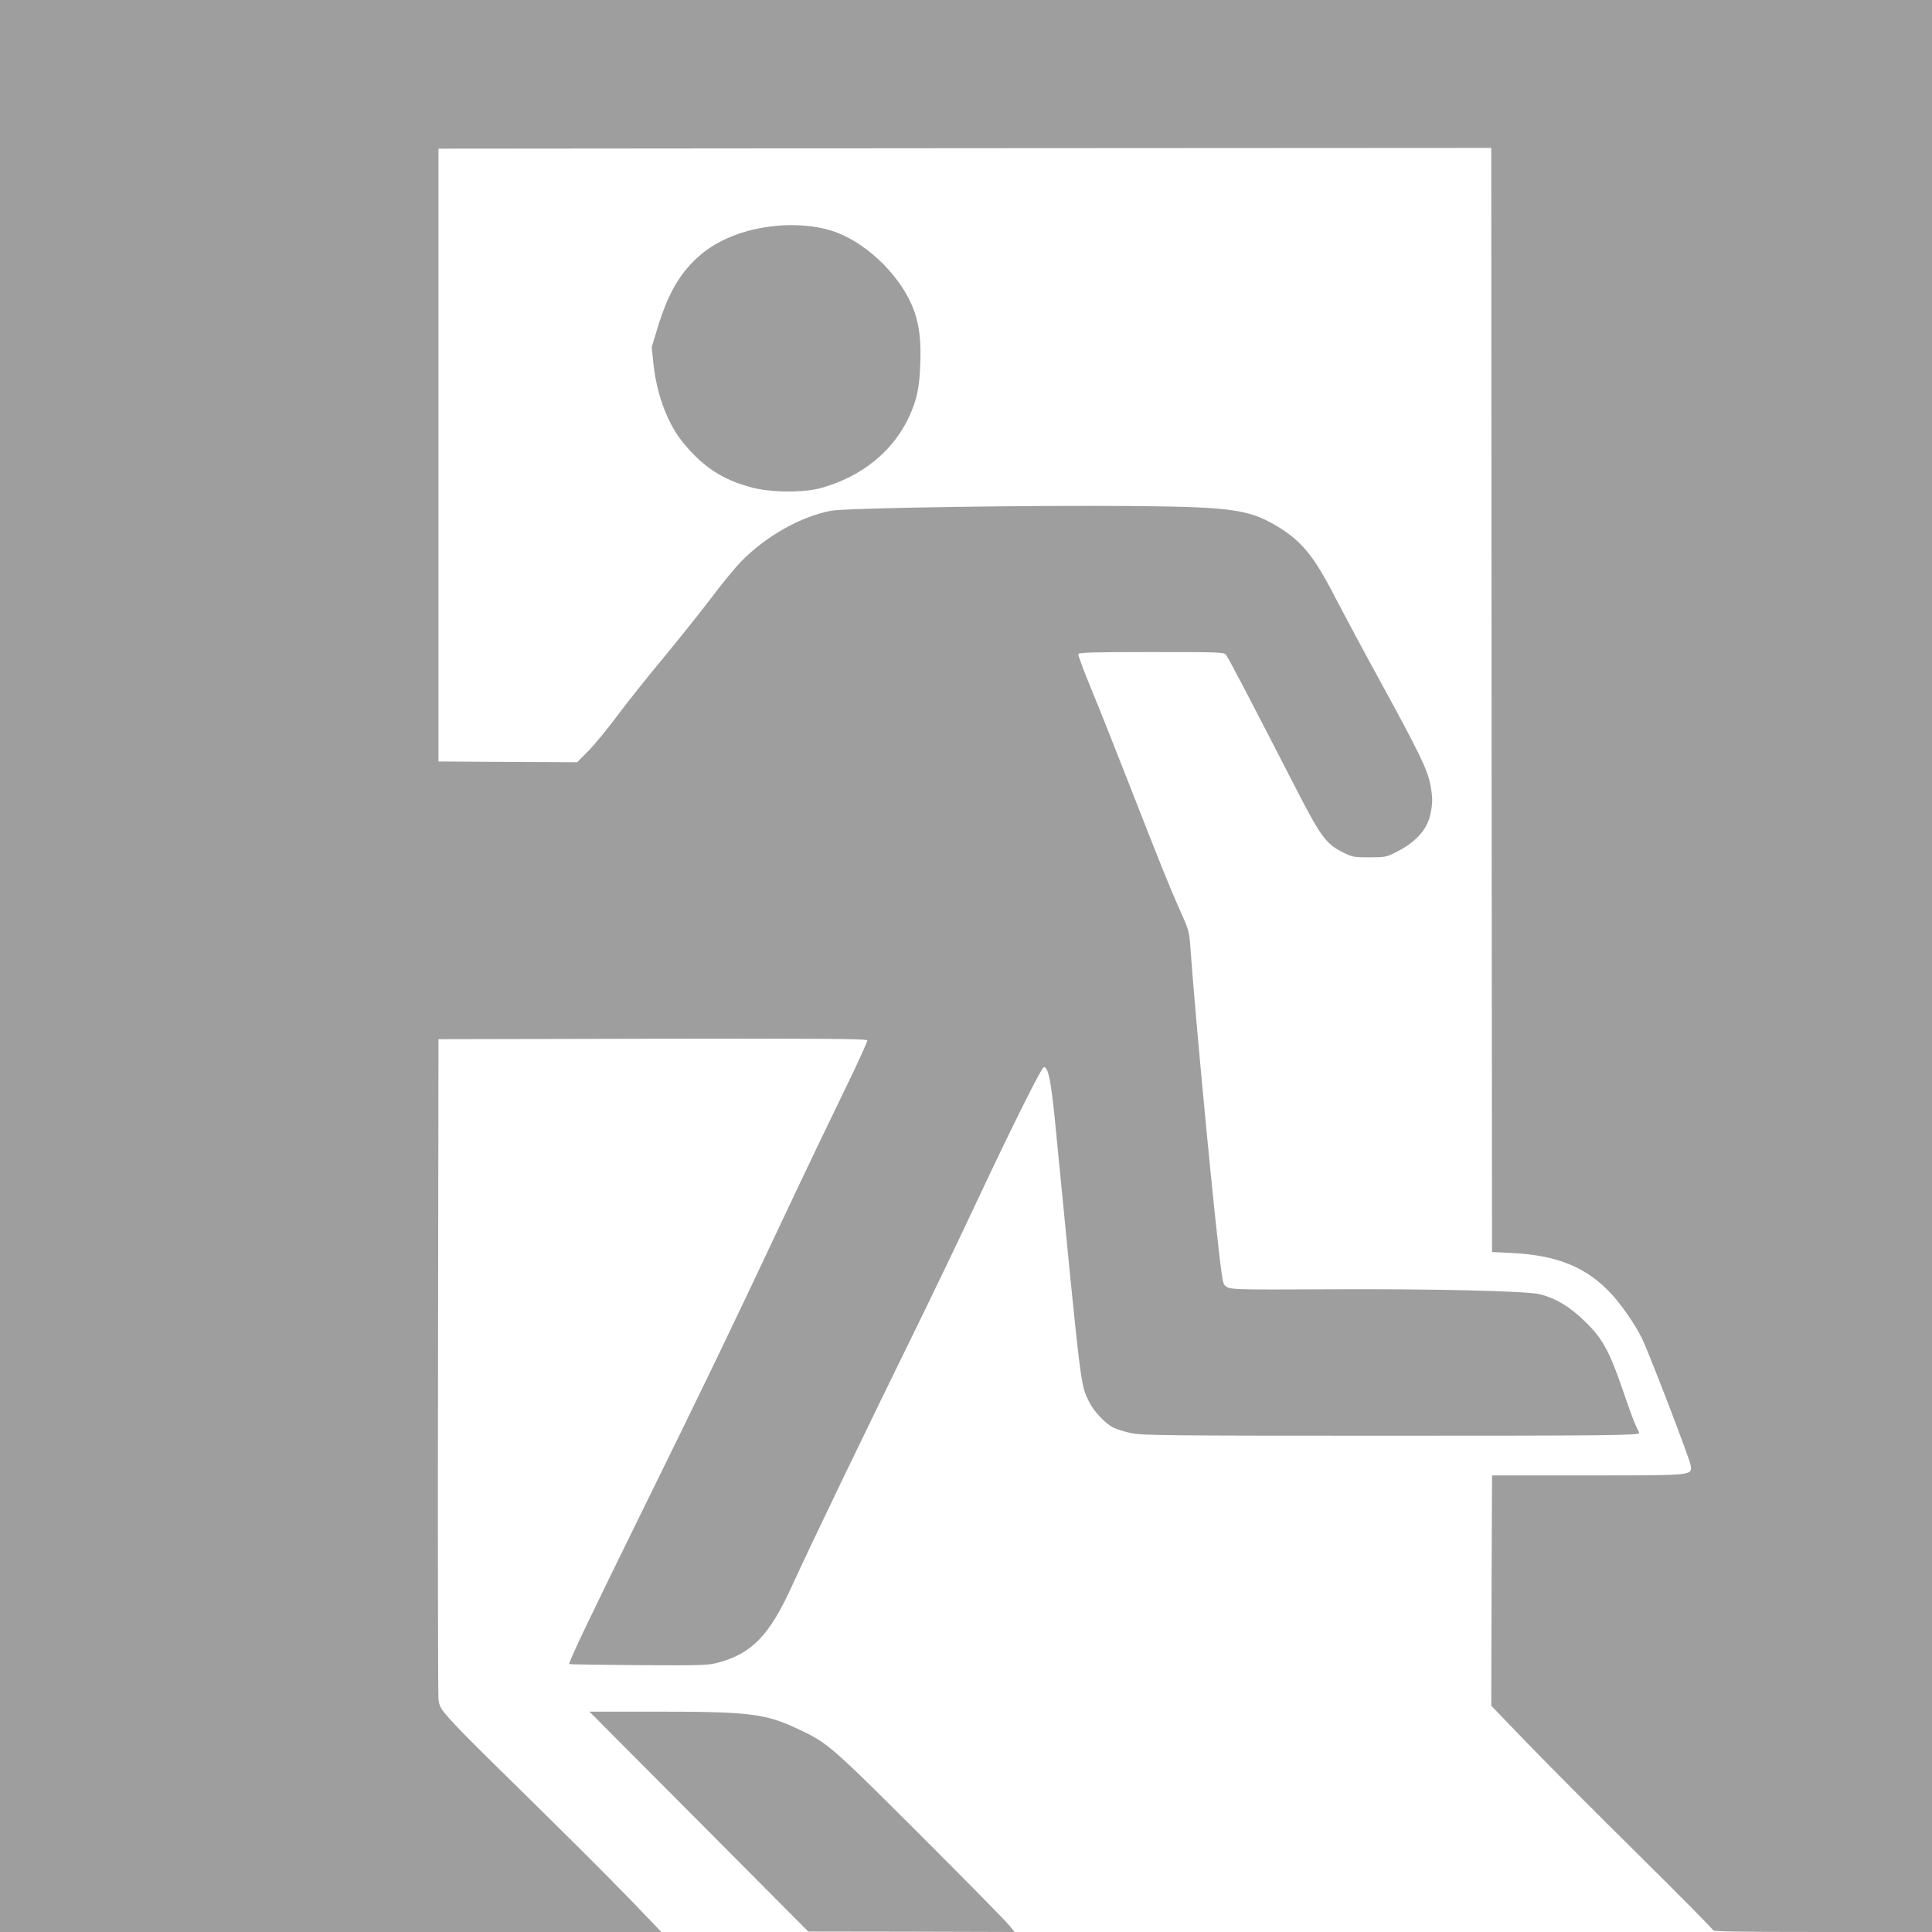
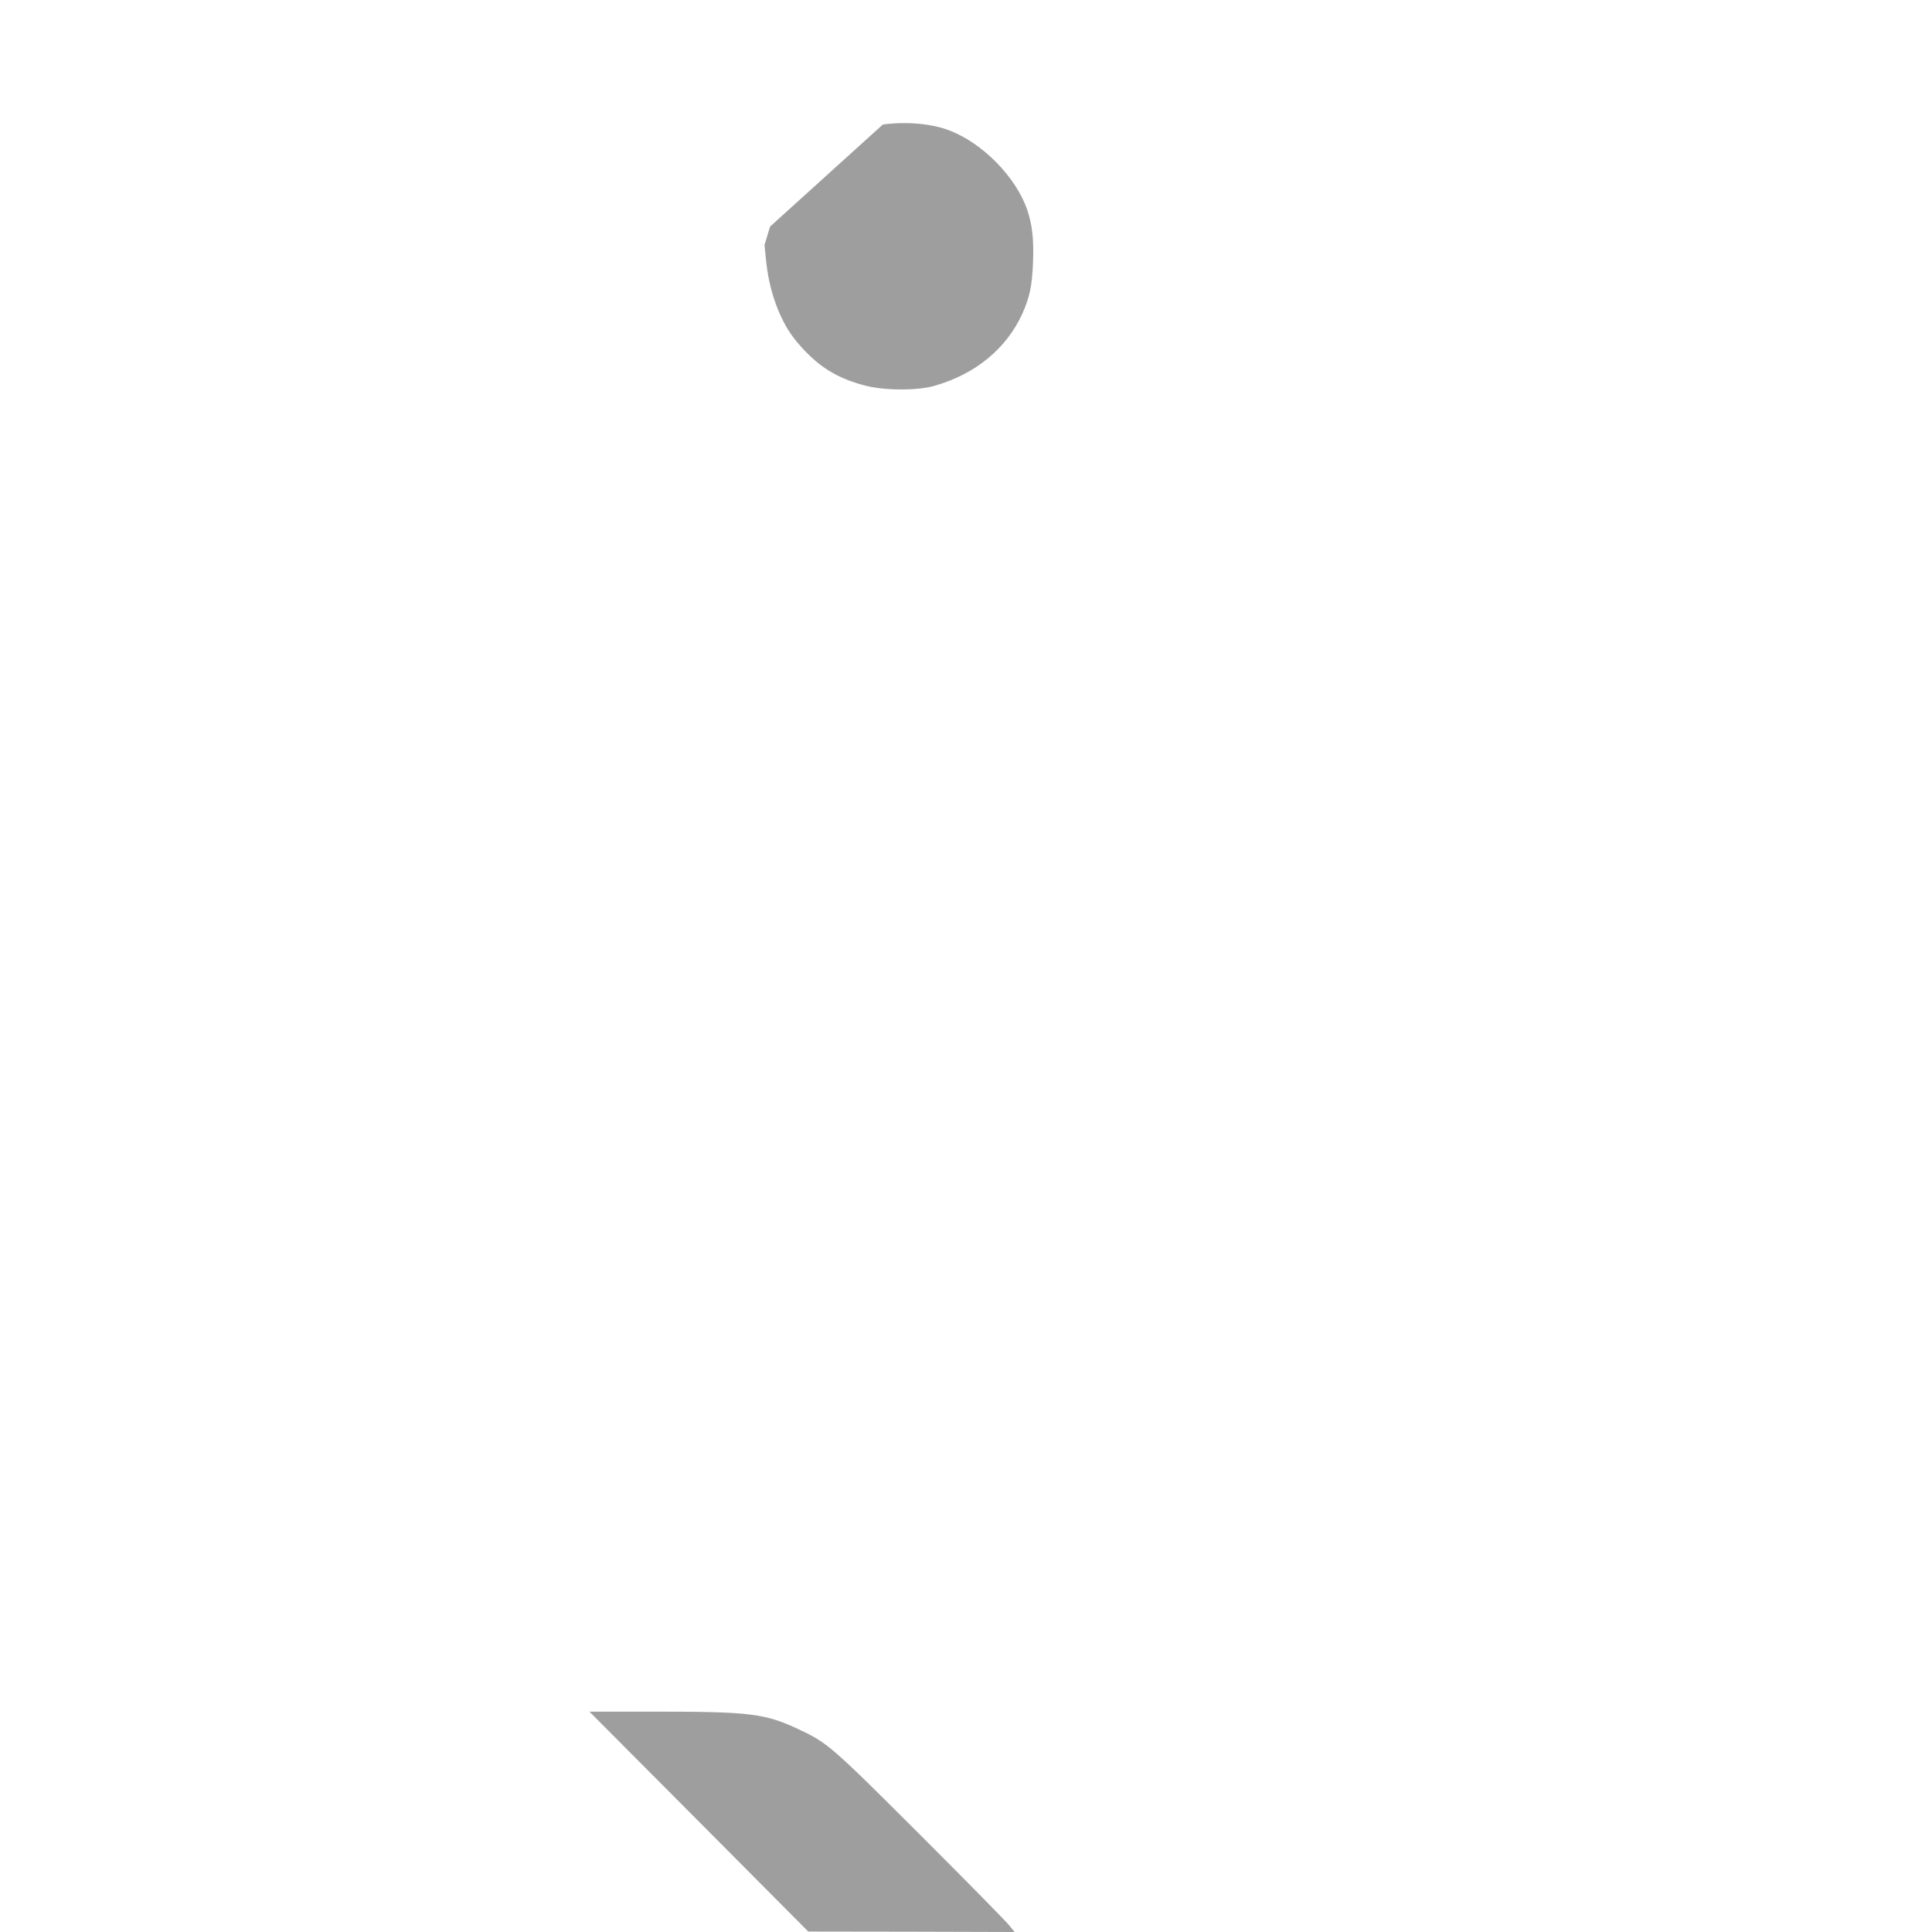
<svg xmlns="http://www.w3.org/2000/svg" version="1.0" width="1280pt" height="1280pt" viewBox="0 0 1280 1280" preserveAspectRatio="xMidYMid meet">
  <g transform="translate(0,1280) scale(0.1,-0.1)" fill="#9e9e9e" stroke="none">
-     <path d="M0 6400 l0 -6400 2191 0 2191 0 -200 208 c-190 196 -420 425 -916 912 -121 118 -250 249 -287 292 -60 68 -68 82 -74 130 -3 29 -5 1025 -3 2213 l3 2160 1418 3 c1164 2 1419 0 1423 -11 2 -7 -68 -161 -157 -343 -88 -181 -266 -552 -394 -824 -375 -797 -510 -1076 -952 -1975 -331 -672 -479 -983 -472 -990 2 -2 209 -5 459 -7 418 -3 461 -1 525 16 224 59 342 180 489 502 145 316 446 941 886 1839 78 160 230 477 337 705 240 511 434 900 449 900 29 0 47 -90 74 -360 176 -1806 167 -1737 226 -1858 31 -63 105 -142 160 -170 22 -11 76 -28 119 -37 73 -15 221 -17 1690 -17 1448 0 1675 2 1675 18 0 3 -9 22 -20 44 -11 21 -49 124 -85 230 -91 266 -137 351 -251 462 -102 100 -193 155 -300 183 -86 22 -716 37 -1429 33 -528 -3 -614 -1 -640 12 -28 14 -31 21 -42 99 -39 272 -174 1686 -208 2176 -6 82 -12 102 -70 230 -69 155 -120 282 -348 865 -85 217 -193 489 -241 605 -48 115 -84 215 -82 222 4 10 103 13 484 13 444 0 480 -1 494 -17 14 -17 144 -264 464 -887 167 -324 199 -367 313 -424 60 -30 71 -32 173 -32 102 0 113 2 171 31 133 65 211 150 233 251 17 82 17 113 -1 206 -20 97 -74 209 -330 677 -109 198 -242 448 -298 555 -145 283 -226 380 -400 482 -174 101 -300 119 -897 125 -711 7 -1946 -12 -2045 -31 -201 -39 -429 -167 -595 -336 -36 -37 -129 -149 -205 -251 -77 -101 -221 -280 -319 -399 -99 -118 -231 -285 -295 -370 -63 -85 -149 -190 -191 -233 l-76 -77 -459 2 -460 3 0 2030 0 2030 3487 3 3488 2 2 -3657 3 -3658 125 -6 c310 -15 504 -95 670 -276 66 -73 150 -194 195 -283 44 -86 323 -813 327 -851 6 -65 20 -64 -687 -64 l-630 0 -3 -763 -2 -763 232 -241 c128 -133 459 -465 735 -738 277 -274 503 -502 503 -509 0 -8 191 -11 725 -11 l725 0 0 6400 0 6400 -6400 0 -6400 0 0 -6400z" />
-     <path d="M5102 11299 c-195 -25 -365 -98 -481 -205 -124 -114 -198 -247 -266 -471 l-37 -122 11 -110 c13 -125 46 -250 95 -357 44 -95 85 -154 165 -238 113 -117 228 -183 397 -227 128 -33 344 -34 459 -1 271 78 474 245 580 475 50 111 66 187 72 342 6 153 -5 249 -38 348 -75 218 -296 444 -519 528 -116 44 -282 59 -438 38z" />
+     <path d="M5102 11299 l-37 -122 11 -110 c13 -125 46 -250 95 -357 44 -95 85 -154 165 -238 113 -117 228 -183 397 -227 128 -33 344 -34 459 -1 271 78 474 245 580 475 50 111 66 187 72 342 6 153 -5 249 -38 348 -75 218 -296 444 -519 528 -116 44 -282 59 -438 38z" />
    <path d="M4630 732 l725 -729 683 -1 684 -2 -34 42 c-18 24 -282 292 -587 597 -599 598 -617 614 -816 707 -218 102 -321 114 -949 114 l-431 0 725 -728z" />
  </g>
</svg>